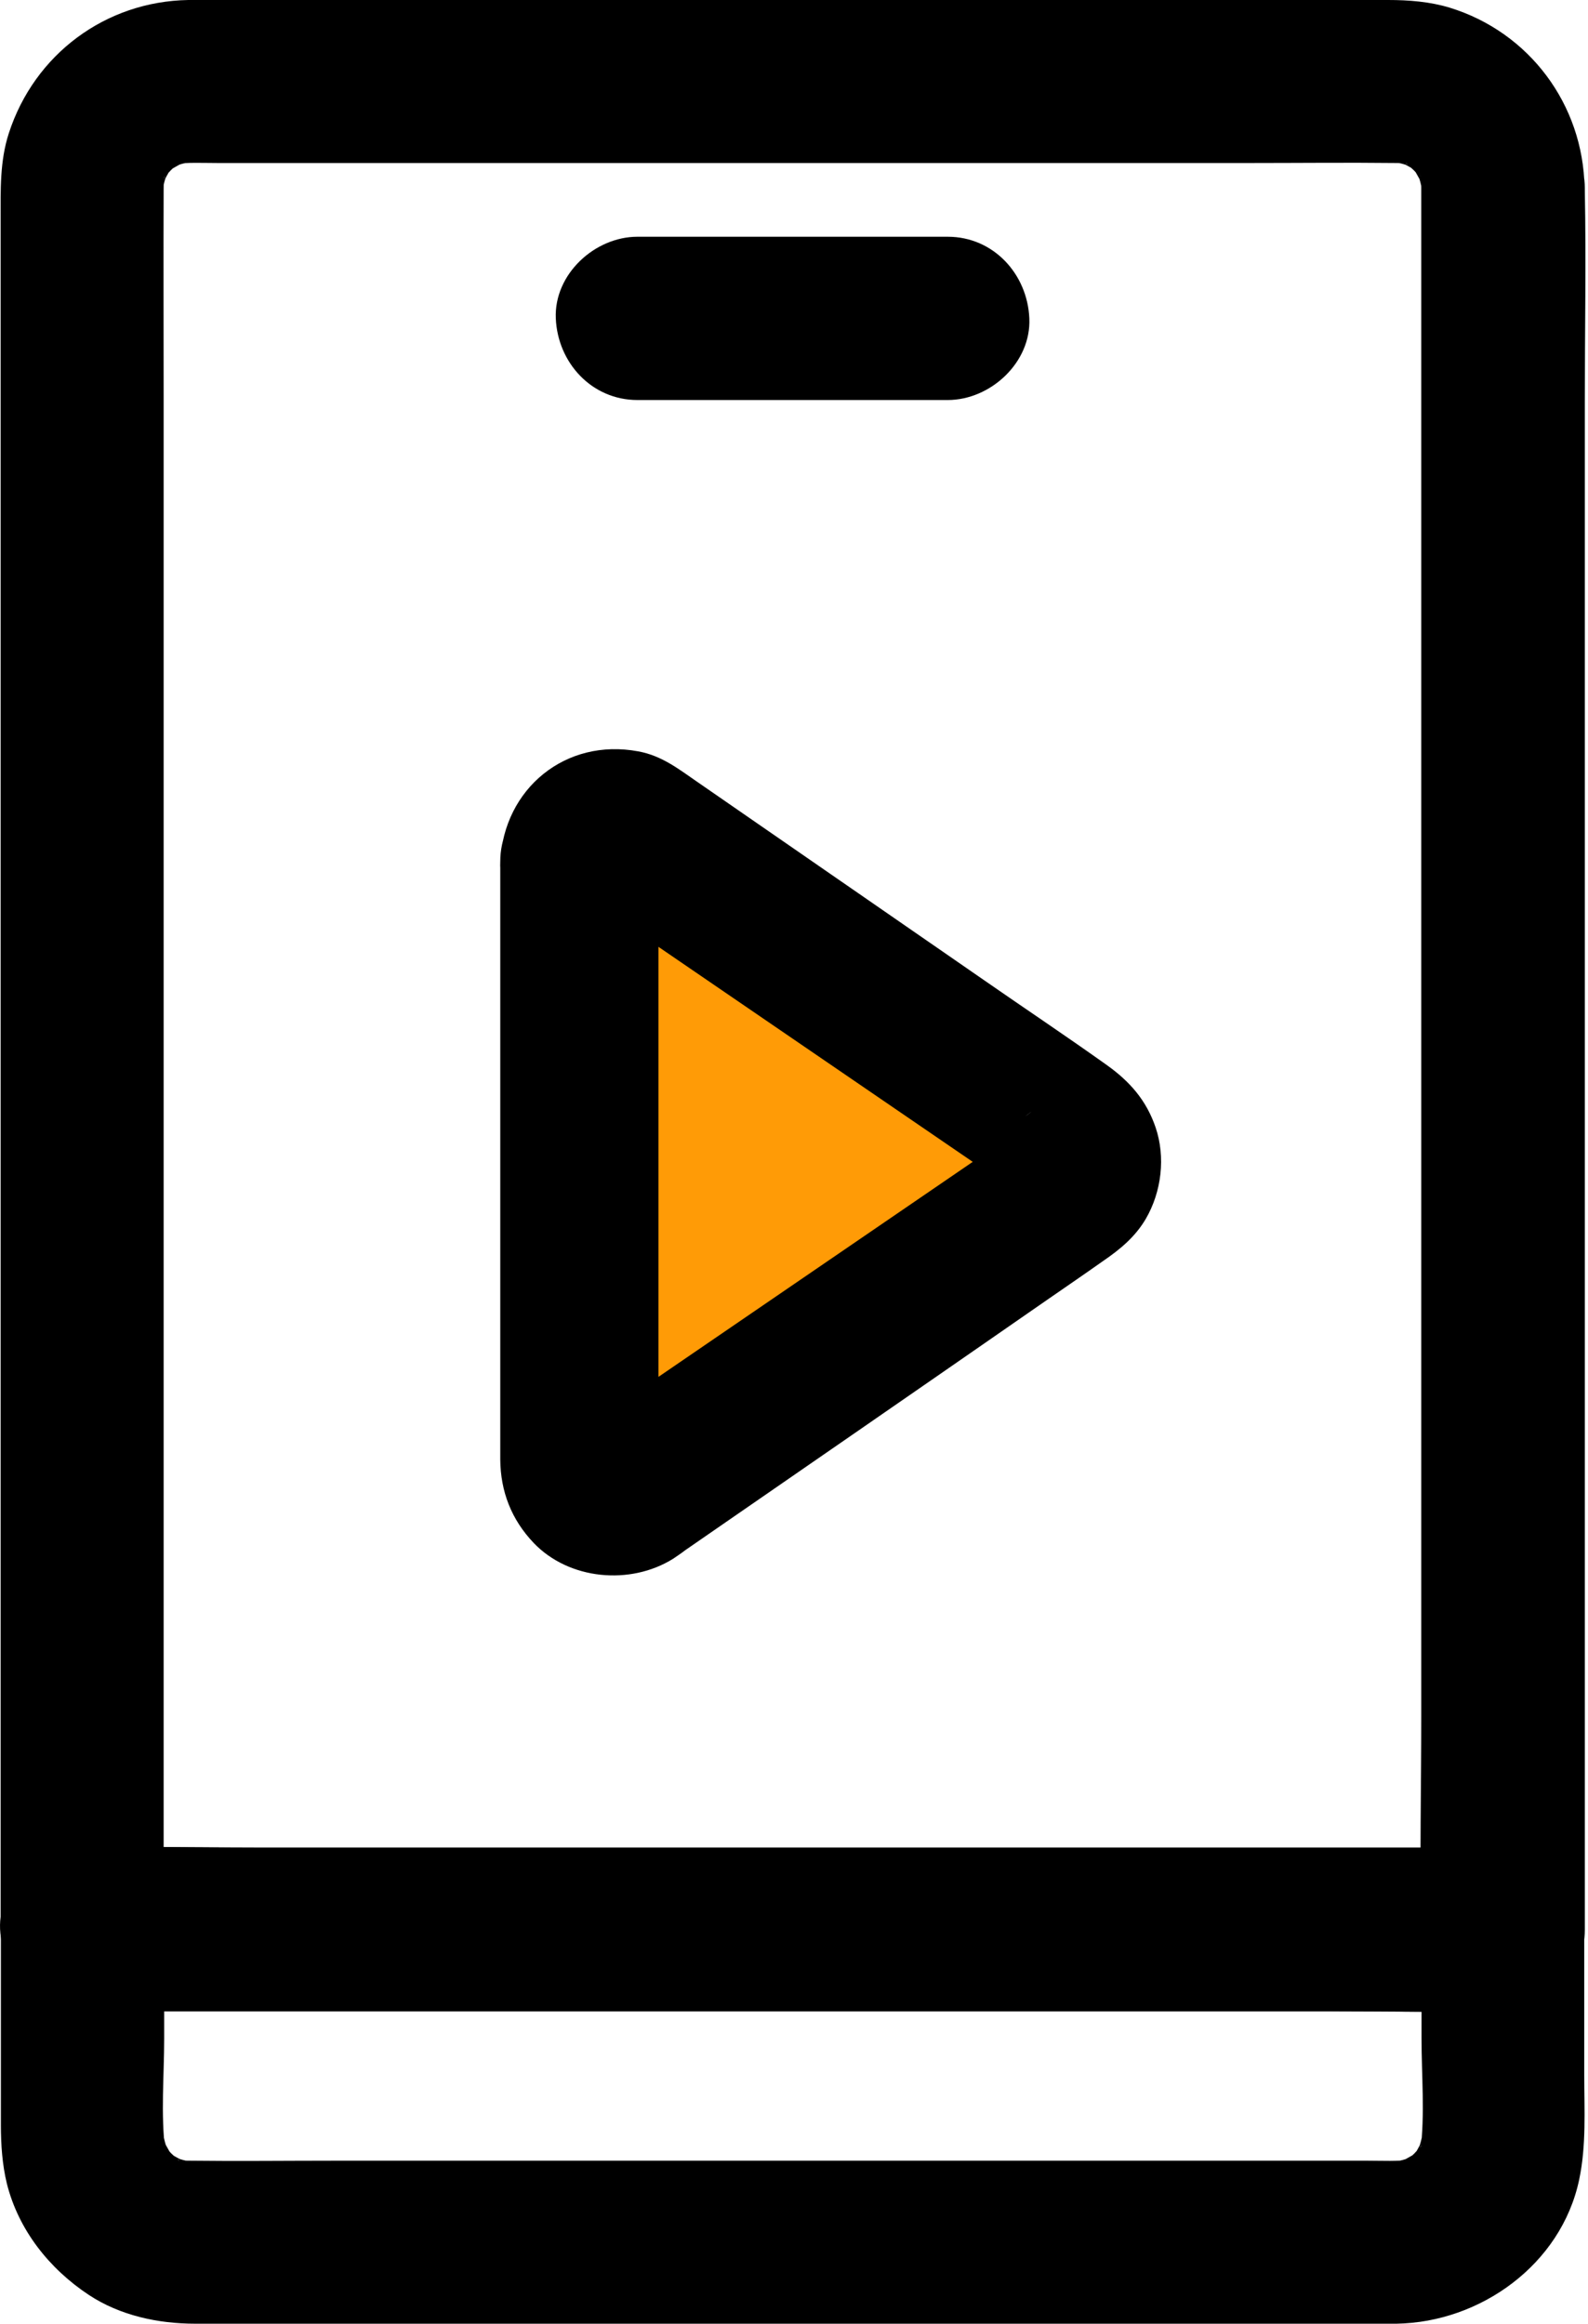
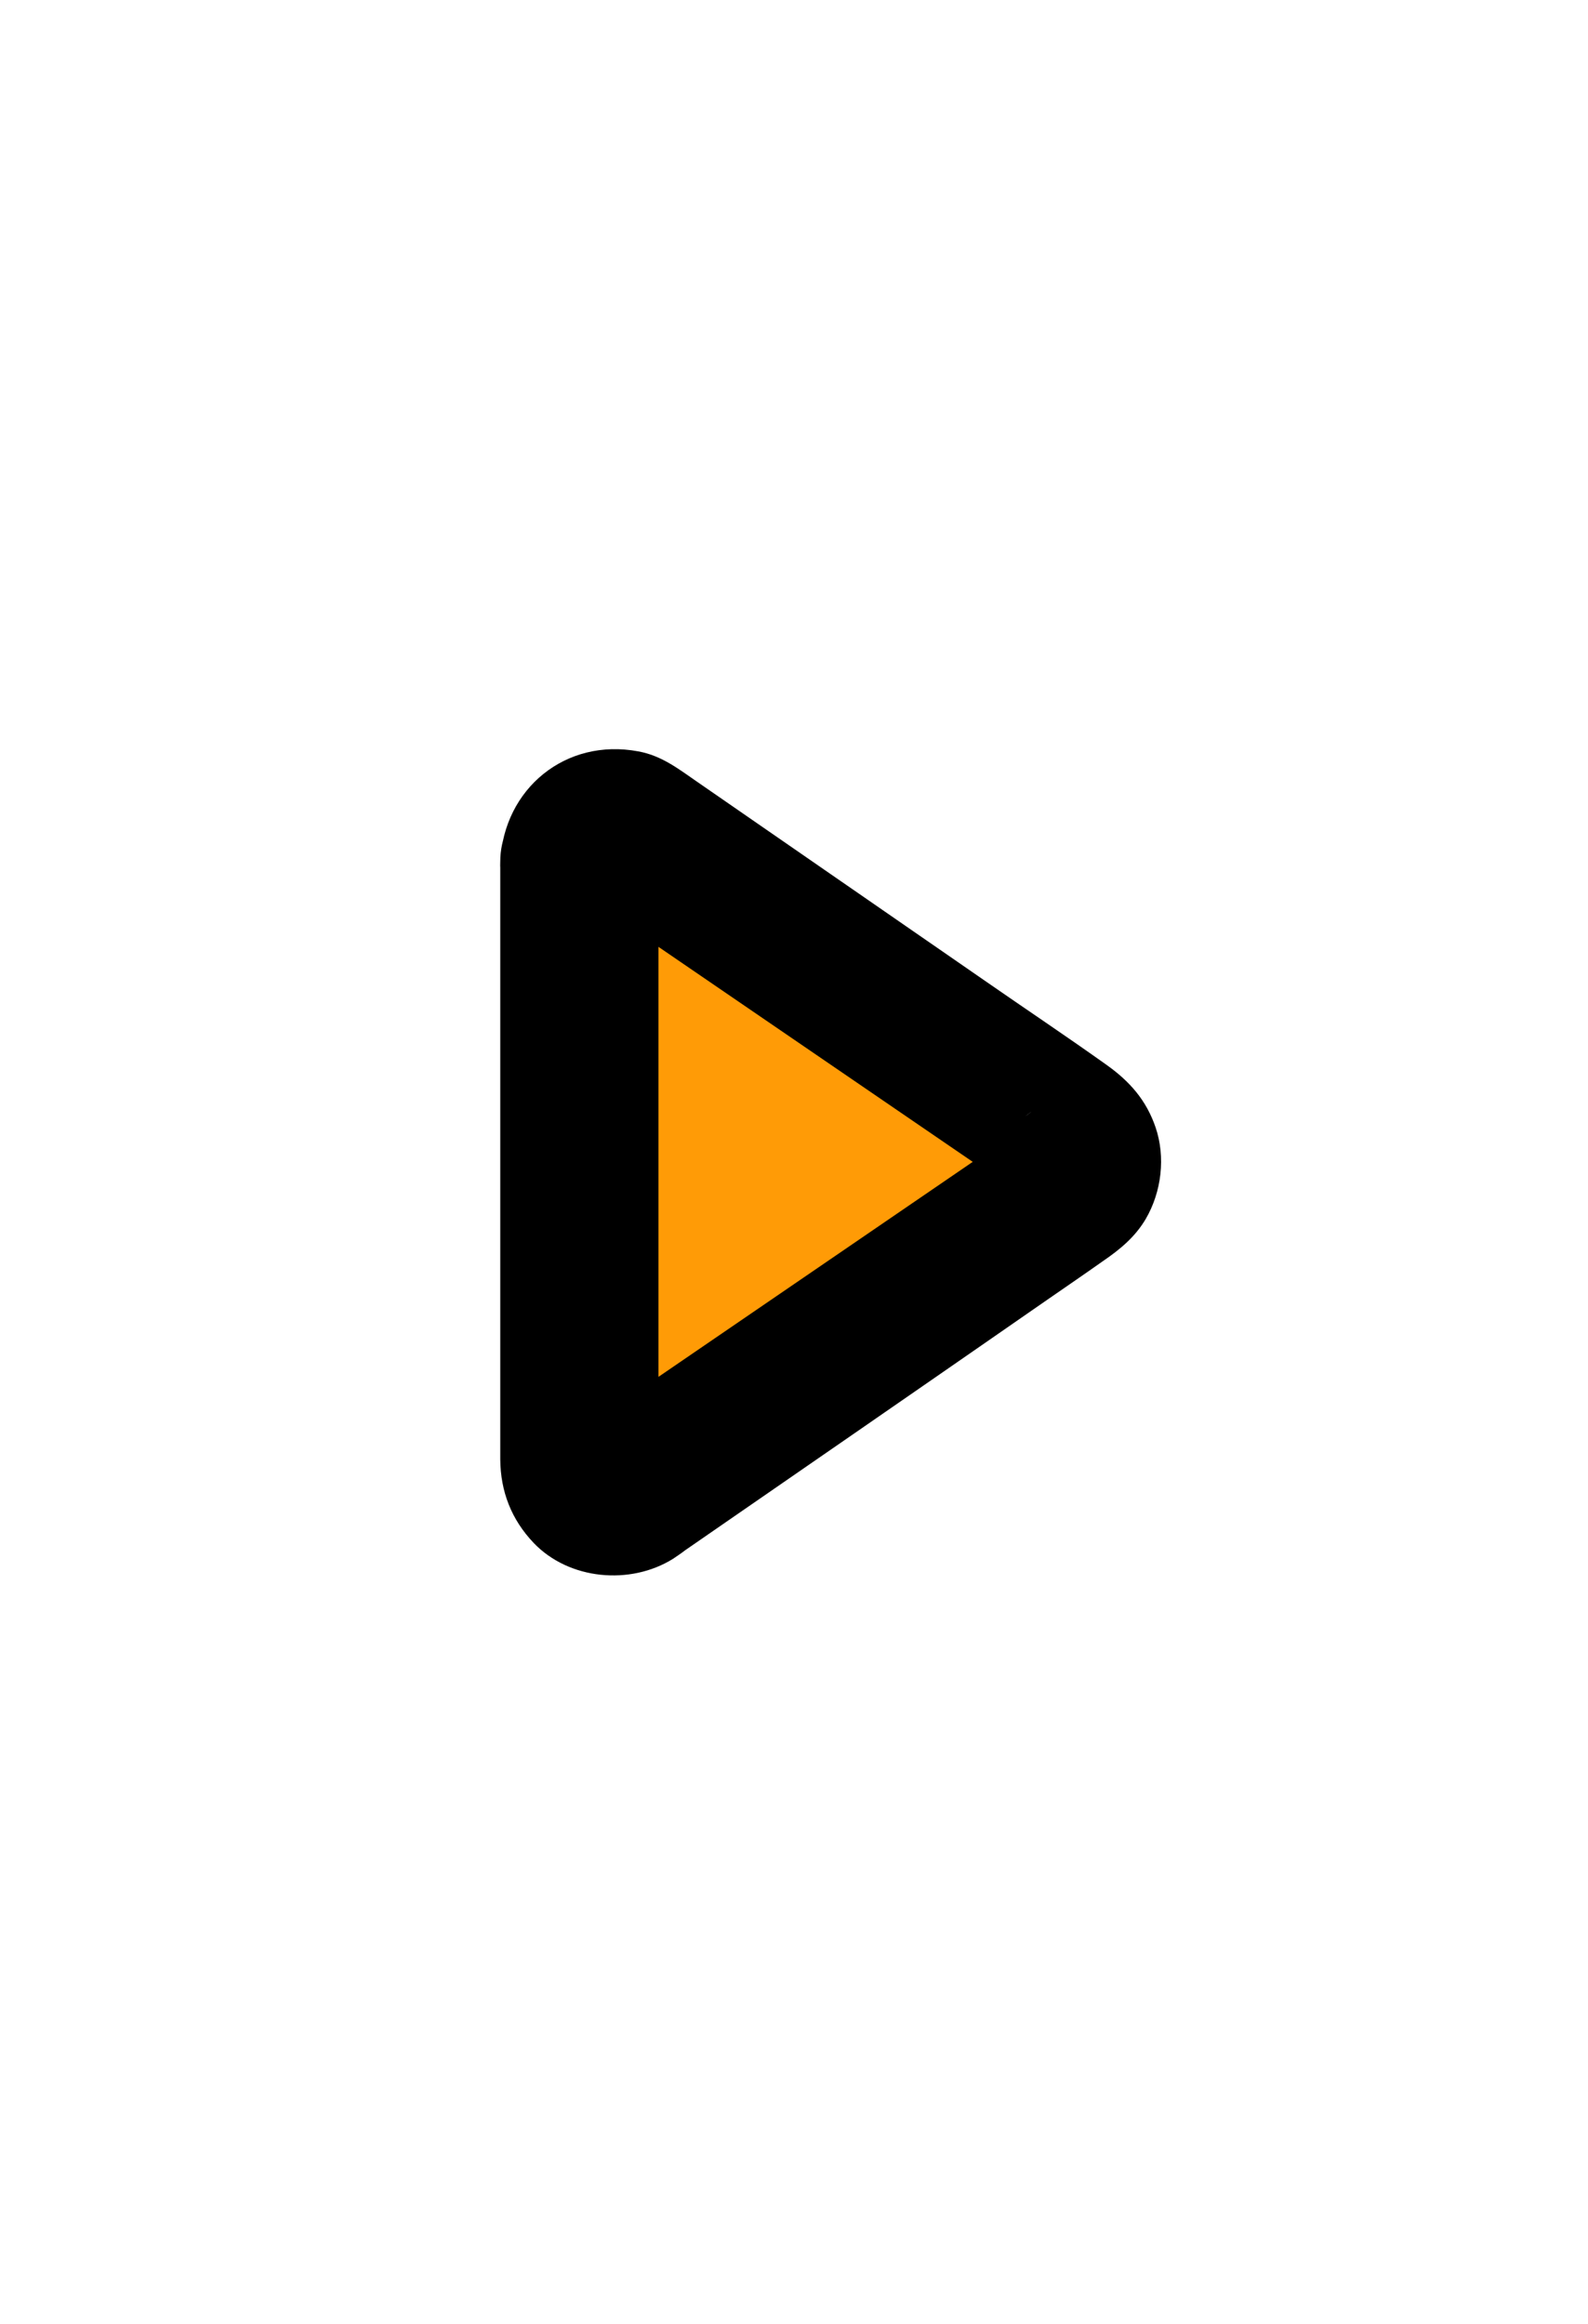
<svg xmlns="http://www.w3.org/2000/svg" width="41" height="60" viewBox="0 0 41 60" fill="none">
  <path d="M12.916 22.247C12.916 25.528 12.916 28.802 12.916 32.084C12.916 33.791 12.916 35.492 12.916 37.199C12.916 37.361 12.916 37.522 12.916 37.684C12.923 38.513 13.204 39.237 13.78 39.841C14.694 40.797 16.275 40.937 17.378 40.249C17.483 40.178 17.589 40.108 17.687 40.031C20.821 37.867 23.955 35.702 27.082 33.531C27.538 33.215 28.002 32.899 28.459 32.575C28.902 32.273 29.302 31.95 29.583 31.472C29.991 30.77 30.096 29.877 29.836 29.111C29.597 28.409 29.169 27.924 28.578 27.502C27.524 26.75 26.449 26.034 25.388 25.296C23.597 24.059 21.805 22.816 20.013 21.579C19.352 21.122 18.692 20.666 18.032 20.209C17.54 19.872 17.097 19.513 16.479 19.401C14.603 19.049 13.008 20.363 12.916 22.247C12.86 23.35 13.928 24.404 15.024 24.354C16.212 24.298 17.069 23.427 17.132 22.247C17.132 22.218 17.132 22.19 17.139 22.155C17.111 22.345 17.09 22.527 17.062 22.717C17.076 22.633 17.097 22.556 17.125 22.478C17.055 22.647 16.985 22.816 16.914 22.984C16.985 22.858 16.956 22.886 16.83 23.061C16.689 23.23 16.668 23.258 16.767 23.153C16.682 23.223 16.282 23.462 16.598 23.314C16.43 23.385 16.261 23.455 16.092 23.525C16.169 23.497 16.24 23.483 16.317 23.469C16.127 23.497 15.945 23.518 15.755 23.546C15.804 23.539 15.86 23.539 15.909 23.546C15.72 23.518 15.537 23.497 15.347 23.469C15.432 23.483 15.502 23.497 15.586 23.525C15.418 23.455 15.249 23.385 15.08 23.314C15.516 23.525 15.916 23.87 16.31 24.144C17.216 24.769 18.123 25.394 19.022 26.02C21.053 27.425 23.091 28.83 25.121 30.236C25.452 30.468 25.782 30.692 26.112 30.924C26.196 30.988 26.288 31.044 26.372 31.107C26.393 31.121 26.407 31.135 26.428 31.149C26.435 31.149 26.435 31.156 26.442 31.156L26.091 30.882C26.344 31.107 25.824 30.447 25.972 30.735C25.901 30.566 25.831 30.397 25.761 30.229C25.796 30.313 25.81 30.383 25.824 30.475C25.796 30.285 25.775 30.102 25.747 29.913C25.754 29.969 25.754 30.025 25.747 30.081C25.775 29.891 25.796 29.709 25.824 29.519C25.81 29.61 25.789 29.681 25.761 29.765C25.831 29.596 25.901 29.428 25.972 29.259C25.887 29.428 25.845 29.371 26.161 29.048C26.091 29.119 25.944 29.231 26.274 28.978C26.906 28.486 26.499 28.816 26.442 28.844C26.428 28.852 26.414 28.866 26.4 28.872C26.33 28.915 26.267 28.964 26.203 29.013C25.936 29.196 25.677 29.378 25.41 29.561C24.51 30.18 23.611 30.805 22.711 31.423C20.674 32.836 18.636 34.241 16.591 35.653C16.106 35.99 15.614 36.419 15.08 36.679C15.249 36.609 15.418 36.538 15.586 36.468C15.502 36.496 15.432 36.517 15.347 36.525C15.537 36.496 15.72 36.475 15.909 36.447C15.86 36.454 15.804 36.454 15.755 36.447C15.945 36.475 16.127 36.496 16.317 36.525C16.24 36.51 16.169 36.496 16.092 36.468C16.261 36.538 16.43 36.609 16.598 36.679C16.401 36.588 16.352 36.461 16.767 36.841C16.535 36.63 17.069 37.312 16.914 37.009C16.985 37.178 17.055 37.347 17.125 37.515C17.097 37.431 17.076 37.361 17.062 37.276C17.09 37.466 17.111 37.649 17.139 37.839C17.111 37.312 17.132 36.77 17.132 36.243C17.132 35.014 17.132 33.777 17.132 32.547C17.132 29.751 17.132 26.954 17.132 24.165C17.132 23.525 17.132 22.886 17.132 22.247C17.132 21.143 16.163 20.089 15.024 20.139C13.879 20.188 12.916 21.066 12.916 22.247Z" fill="black" />
-   <path d="M36.695 4.848C36.695 6.345 36.695 7.849 36.695 9.345C36.695 12.922 36.695 16.498 36.695 20.075C36.695 24.396 36.695 28.718 36.695 33.039C36.695 36.791 36.695 40.55 36.695 44.303C36.695 46.115 36.653 47.928 36.695 49.741C36.695 49.769 36.695 49.79 36.695 49.819C37.398 49.116 38.1 48.413 38.803 47.711C37.587 47.711 36.365 47.711 35.149 47.711C32.226 47.711 29.303 47.711 26.373 47.711C22.846 47.711 19.325 47.711 15.798 47.711C12.741 47.711 9.685 47.711 6.628 47.711C5.146 47.711 3.663 47.668 2.18 47.711C2.159 47.711 2.138 47.711 2.117 47.711C2.82 48.413 3.522 49.116 4.225 49.819C4.225 48.301 4.225 46.79 4.225 45.272C4.225 41.668 4.225 38.063 4.225 34.458C4.225 30.116 4.225 25.767 4.225 21.424C4.225 17.686 4.225 13.955 4.225 10.217C4.225 8.446 4.218 6.668 4.225 4.898C4.225 4.75 4.232 4.602 4.253 4.455C4.225 4.645 4.204 4.827 4.176 5.017C4.211 4.799 4.267 4.588 4.345 4.378C4.274 4.546 4.204 4.715 4.134 4.883C4.204 4.729 4.281 4.581 4.366 4.434C4.562 4.096 4.232 4.616 4.225 4.602C4.218 4.588 4.401 4.413 4.408 4.399C4.464 4.342 4.52 4.3 4.576 4.244C4.745 4.075 4.127 4.546 4.408 4.378C4.569 4.286 4.724 4.195 4.9 4.118C4.731 4.188 4.562 4.258 4.394 4.328C4.604 4.251 4.808 4.195 5.033 4.16C4.843 4.188 4.661 4.209 4.471 4.237C4.85 4.188 5.237 4.209 5.616 4.209C6.361 4.209 7.106 4.209 7.851 4.209C10.345 4.209 12.847 4.209 15.341 4.209C18.391 4.209 21.44 4.209 24.49 4.209C27.097 4.209 29.703 4.209 32.31 4.209C33.547 4.209 34.784 4.195 36.027 4.209C36.168 4.209 36.308 4.216 36.442 4.237C36.252 4.209 36.069 4.188 35.88 4.16C36.098 4.195 36.308 4.251 36.519 4.328C36.351 4.258 36.182 4.188 36.013 4.118C36.168 4.188 36.316 4.265 36.463 4.349C36.8 4.546 36.28 4.216 36.294 4.209C36.308 4.202 36.484 4.385 36.498 4.392C36.554 4.448 36.596 4.504 36.653 4.56C36.821 4.729 36.351 4.111 36.519 4.392C36.611 4.553 36.702 4.708 36.779 4.883C36.709 4.715 36.639 4.546 36.568 4.378C36.646 4.588 36.702 4.792 36.737 5.017C36.709 4.827 36.688 4.645 36.66 4.455C36.681 4.588 36.695 4.715 36.695 4.848C36.716 5.952 37.651 7.005 38.803 6.956C39.927 6.907 40.932 6.029 40.911 4.848C40.876 2.698 39.484 0.829 37.426 0.197C36.913 0.042 36.372 0 35.838 0C35.065 0 34.285 0 33.512 0C30.259 0 26.998 0 23.745 0C19.922 0 16.1 0 12.277 0C9.924 0 7.577 0 5.223 0C5.103 0 4.984 0 4.864 0C2.721 0.035 0.887 1.405 0.227 3.443C-0.005 4.16 0.016 4.898 0.016 5.635C0.016 7.778 0.016 9.922 0.016 12.065C0.016 15.571 0.016 19.084 0.016 22.59C0.016 26.504 0.016 30.418 0.016 34.332C0.016 37.656 0.016 40.986 0.016 44.31C0.016 46.066 0.016 47.823 0.016 49.587C0.016 49.664 0.016 49.748 0.016 49.825C0.016 50.964 0.979 51.934 2.124 51.934C3.34 51.934 4.562 51.934 5.778 51.934C8.701 51.934 11.624 51.934 14.554 51.934C18.081 51.934 21.602 51.934 25.129 51.934C28.186 51.934 31.242 51.934 34.299 51.934C35.781 51.934 37.264 51.962 38.747 51.934C38.768 51.934 38.789 51.934 38.81 51.934C39.948 51.934 40.918 50.971 40.918 49.825C40.918 48.329 40.918 46.825 40.918 45.328C40.918 41.752 40.918 38.175 40.918 34.599C40.918 30.278 40.918 25.956 40.918 21.635C40.918 17.883 40.918 14.123 40.918 10.371C40.918 8.558 40.953 6.746 40.918 4.933C40.918 4.905 40.918 4.883 40.918 4.855C40.918 3.752 39.948 2.698 38.81 2.747C37.657 2.79 36.695 3.668 36.695 4.848Z" fill="black" />
  <path d="M16.5 36.5V23.5L26 30L16.5 36.5Z" fill="#FF9B06" stroke="black" />
-   <path d="M2.124 51.927C3.339 51.927 4.562 51.927 5.778 51.927C8.701 51.927 11.624 51.927 14.554 51.927C18.081 51.927 21.601 51.927 25.129 51.927C28.185 51.927 31.242 51.927 34.298 51.927C35.781 51.927 37.264 51.969 38.746 51.927C38.767 51.927 38.788 51.927 38.809 51.927C38.107 51.224 37.404 50.522 36.702 49.819C36.702 50.753 36.702 51.695 36.702 52.63C36.702 53.585 36.793 54.597 36.673 55.546C36.702 55.356 36.723 55.173 36.751 54.983C36.716 55.201 36.659 55.412 36.582 55.623C36.652 55.454 36.723 55.286 36.793 55.117C36.723 55.272 36.645 55.419 36.561 55.567C36.364 55.904 36.694 55.384 36.702 55.398C36.709 55.412 36.526 55.588 36.519 55.602C36.463 55.658 36.406 55.7 36.35 55.756C36.181 55.925 36.8 55.454 36.519 55.623C36.357 55.714 36.203 55.806 36.027 55.883C36.196 55.813 36.364 55.742 36.533 55.672C36.322 55.749 36.118 55.806 35.893 55.841C36.083 55.813 36.266 55.791 36.456 55.763C36.076 55.813 35.69 55.791 35.31 55.791C34.565 55.791 33.821 55.791 33.076 55.791C30.581 55.791 28.08 55.791 25.585 55.791C22.536 55.791 19.486 55.791 16.437 55.791C13.83 55.791 11.223 55.791 8.616 55.791C7.38 55.791 6.143 55.806 4.899 55.791C4.759 55.791 4.618 55.785 4.485 55.763C4.674 55.791 4.857 55.813 5.047 55.841C4.829 55.806 4.618 55.749 4.407 55.672C4.576 55.742 4.745 55.813 4.913 55.883C4.759 55.813 4.611 55.735 4.464 55.651C4.126 55.454 4.646 55.785 4.632 55.791C4.618 55.798 4.442 55.616 4.428 55.609C4.372 55.553 4.33 55.496 4.274 55.44C4.105 55.272 4.576 55.89 4.407 55.609C4.316 55.447 4.225 55.293 4.147 55.117C4.218 55.286 4.288 55.454 4.358 55.623C4.281 55.412 4.225 55.208 4.189 54.983C4.218 55.173 4.239 55.356 4.267 55.546C4.147 54.59 4.239 53.585 4.239 52.63C4.239 51.695 4.239 50.753 4.239 49.819C4.239 48.716 3.269 47.662 2.131 47.711C0.985 47.76 0.023 48.638 0.023 49.819C0.023 51.505 0.023 53.192 0.023 54.871C0.023 55.377 0.058 55.89 0.177 56.382C0.479 57.583 1.273 58.581 2.292 59.256C3.1 59.79 4.084 60 5.04 60C7.717 60 10.401 60 13.078 60C17.512 60 21.939 60 26.372 60C29.415 60 32.457 60 35.5 60C35.683 60 35.872 60 36.055 60C38.226 59.965 40.306 58.469 40.77 56.29C40.96 55.398 40.903 54.484 40.903 53.578C40.903 52.524 40.903 51.477 40.903 50.423C40.903 50.219 40.903 50.016 40.903 49.812C40.903 48.674 39.941 47.704 38.795 47.704C37.58 47.704 36.357 47.704 35.142 47.704C32.218 47.704 29.296 47.704 26.365 47.704C22.838 47.704 19.318 47.704 15.79 47.704C12.734 47.704 9.677 47.704 6.621 47.704C5.138 47.704 3.655 47.676 2.173 47.704C2.152 47.704 2.131 47.704 2.11 47.704C1.006 47.704 -0.048 48.674 0.002 49.812C0.065 50.964 0.943 51.927 2.124 51.927Z" fill="black" />
-   <path d="M16.458 10.329C18.791 10.329 21.124 10.329 23.457 10.329C23.794 10.329 24.131 10.329 24.469 10.329C25.572 10.329 26.626 9.36 26.576 8.221C26.527 7.076 25.649 6.113 24.469 6.113C22.136 6.113 19.803 6.113 17.47 6.113C17.133 6.113 16.796 6.113 16.458 6.113C15.355 6.113 14.301 7.083 14.35 8.221C14.399 9.367 15.278 10.329 16.458 10.329Z" fill="black" />
</svg>